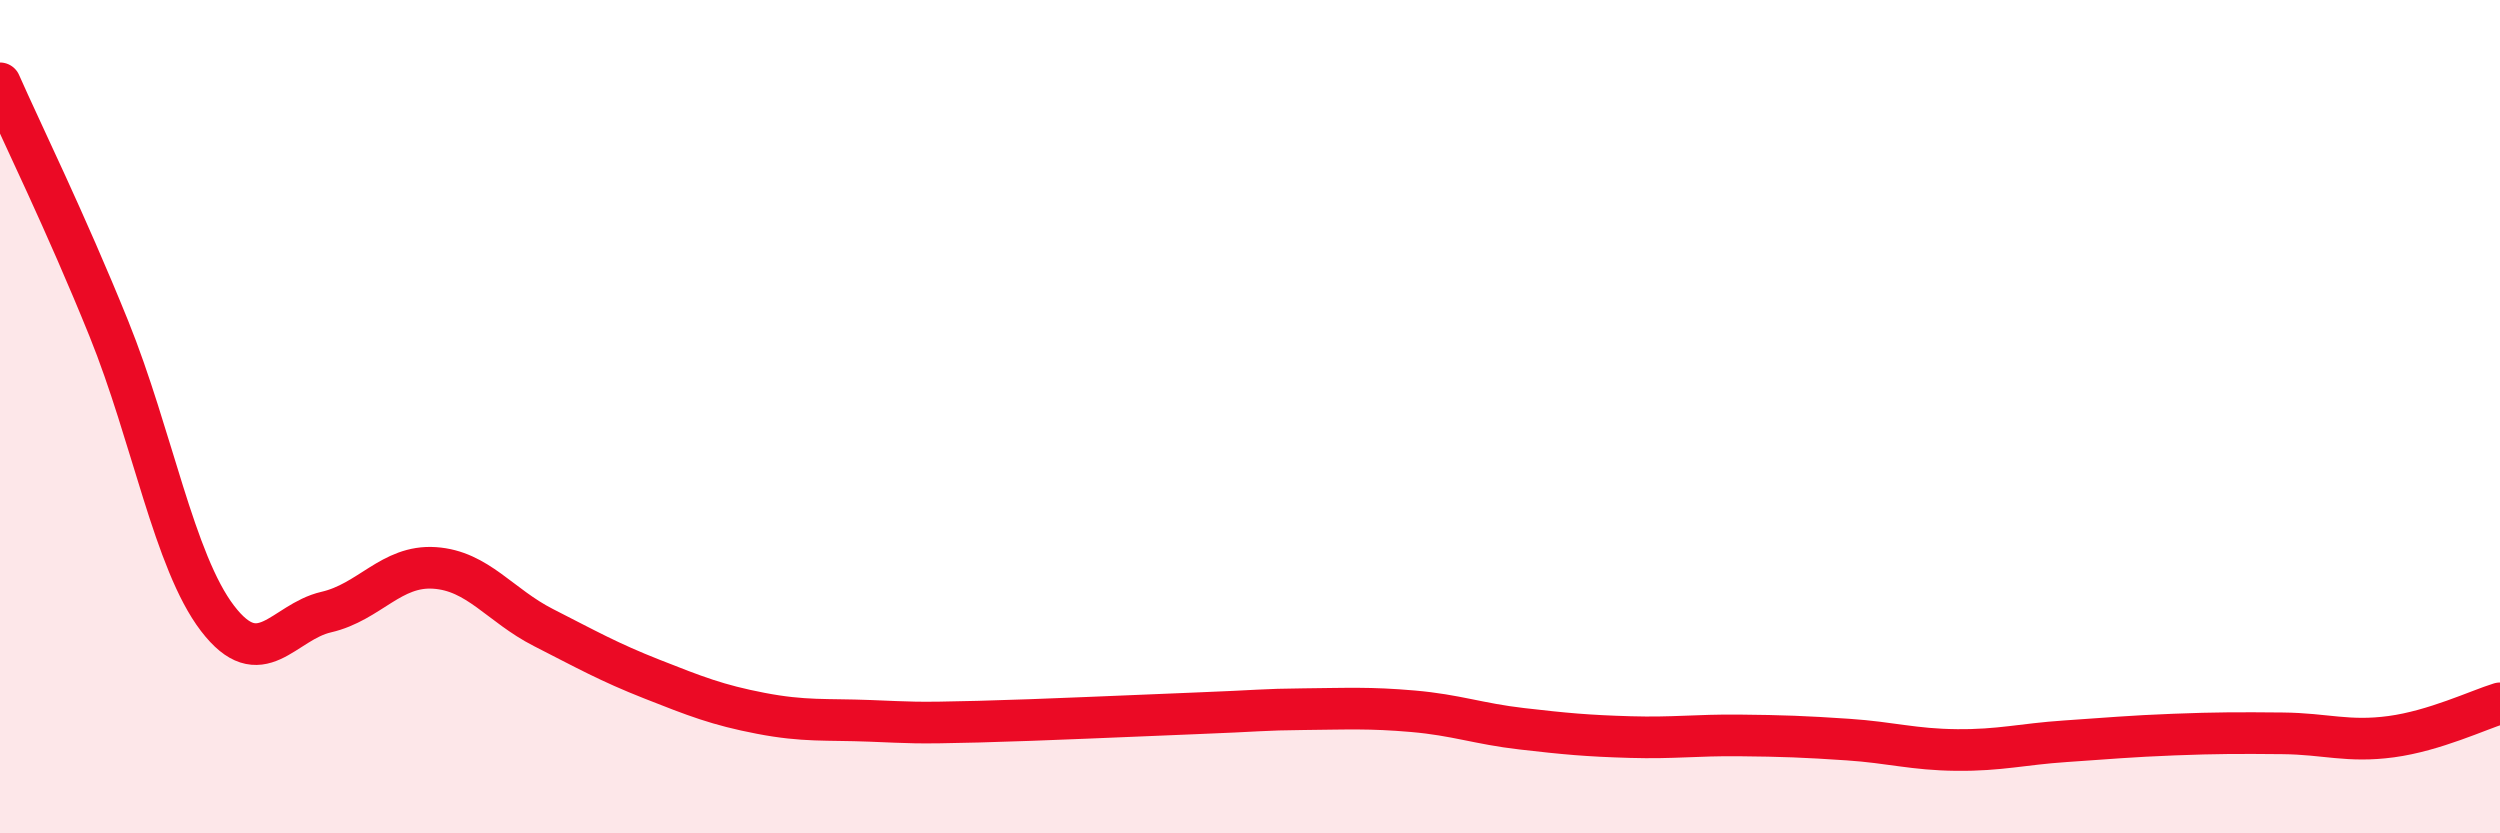
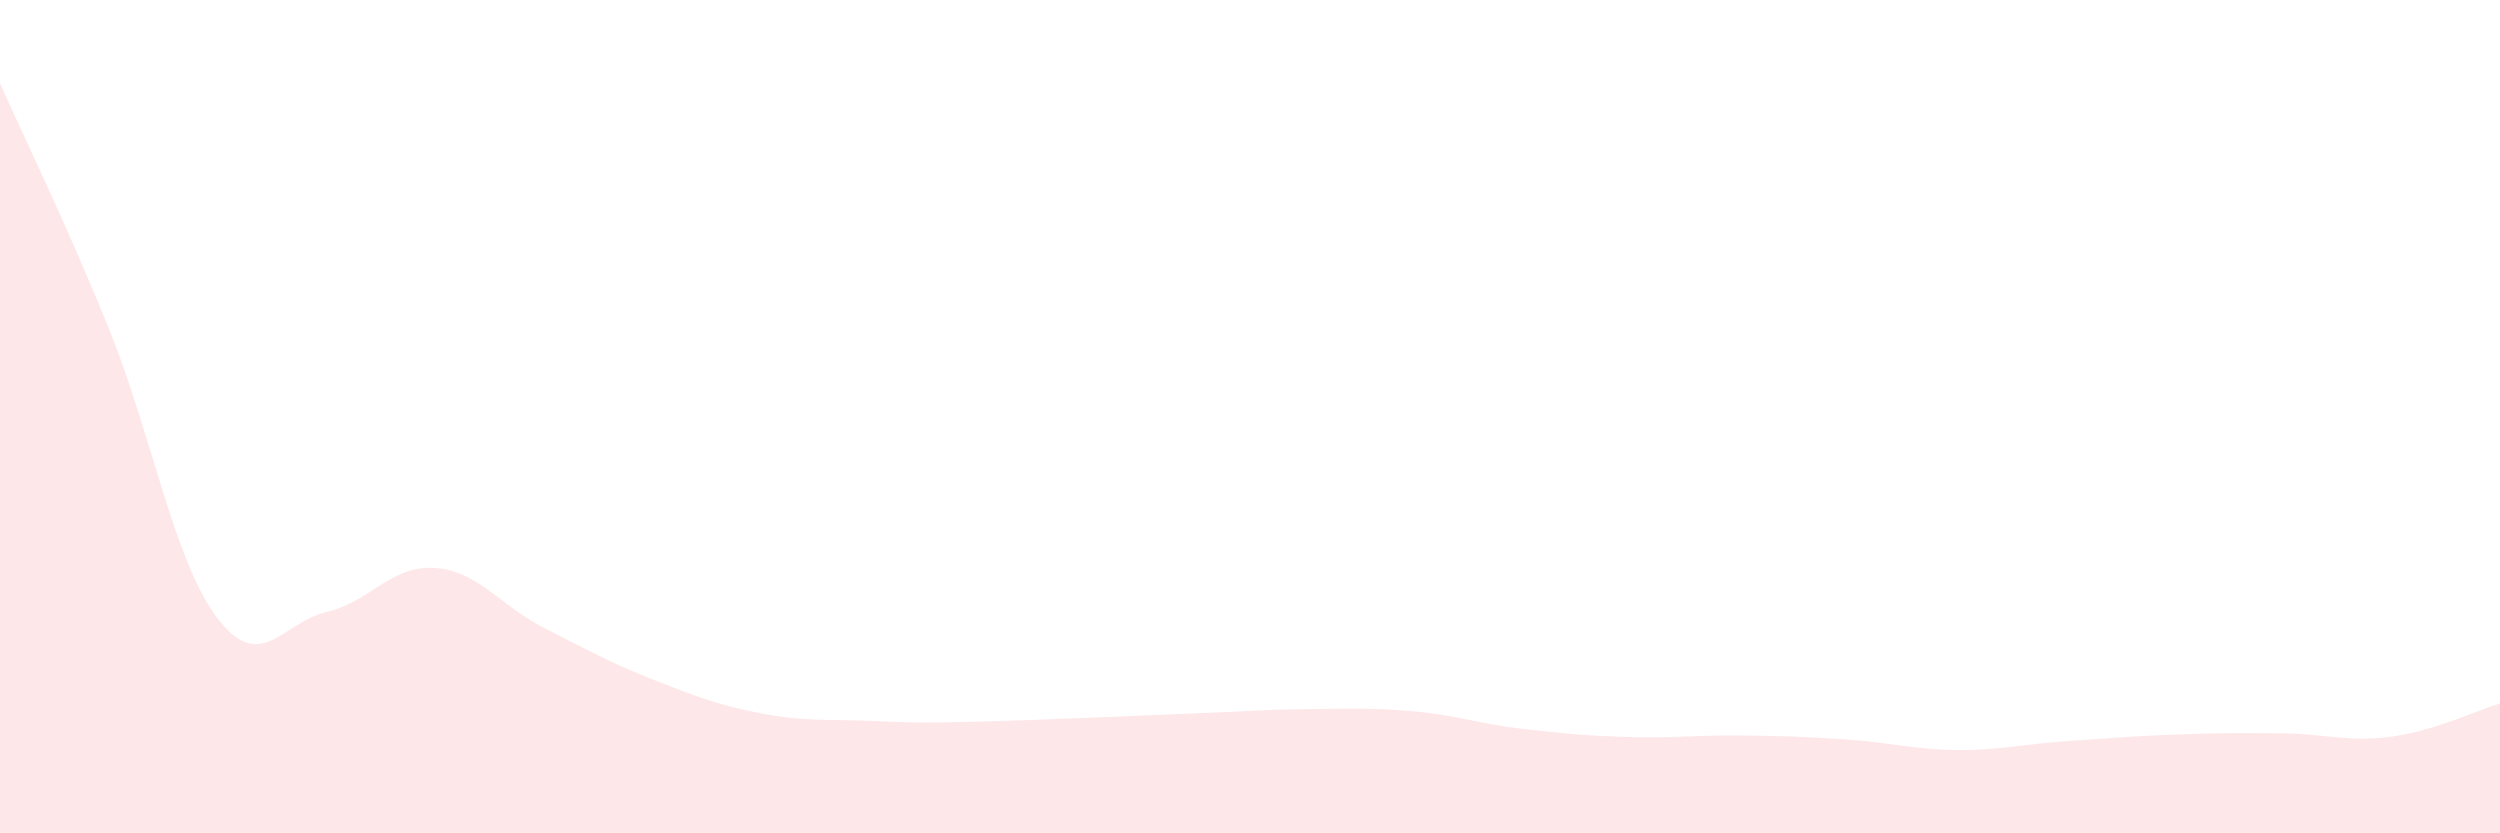
<svg xmlns="http://www.w3.org/2000/svg" width="60" height="20" viewBox="0 0 60 20">
  <path d="M 0,2 C 0.52,3.18 1.57,5.31 2.61,7.88 C 3.65,10.45 4.18,13.48 5.22,14.84 C 6.26,16.2 6.79,14.93 7.83,14.69 C 8.87,14.45 9.39,13.56 10.43,13.63 C 11.47,13.7 12,14.53 13.04,15.06 C 14.08,15.59 14.61,15.89 15.65,16.3 C 16.69,16.71 17.22,16.92 18.26,17.12 C 19.3,17.32 19.83,17.26 20.87,17.3 C 21.91,17.34 21.91,17.36 23.48,17.32 C 25.05,17.28 27.14,17.18 28.7,17.12 C 30.26,17.06 30.26,17.03 31.3,17.02 C 32.34,17.01 32.87,16.98 33.91,17.07 C 34.95,17.16 35.48,17.37 36.52,17.49 C 37.56,17.61 38.09,17.66 39.13,17.69 C 40.17,17.72 40.7,17.64 41.74,17.65 C 42.78,17.66 43.31,17.68 44.35,17.75 C 45.39,17.82 45.92,17.99 46.96,18 C 48,18.01 48.53,17.86 49.57,17.79 C 50.61,17.72 51.13,17.67 52.17,17.63 C 53.21,17.59 53.74,17.59 54.78,17.6 C 55.82,17.61 56.35,17.82 57.39,17.68 C 58.43,17.54 59.48,17.04 60,16.88L60 20L0 20Z" fill="#EB0A25" opacity="0.1" stroke-linecap="round" stroke-linejoin="round" />
-   <path d="M 0,2 C 0.52,3.18 1.57,5.31 2.61,7.88 C 3.65,10.45 4.18,13.48 5.22,14.84 C 6.26,16.2 6.79,14.93 7.83,14.69 C 8.87,14.45 9.39,13.56 10.43,13.63 C 11.47,13.7 12,14.53 13.04,15.06 C 14.08,15.59 14.61,15.89 15.65,16.3 C 16.69,16.71 17.22,16.92 18.26,17.12 C 19.3,17.32 19.83,17.26 20.87,17.3 C 21.91,17.34 21.91,17.36 23.48,17.32 C 25.05,17.28 27.14,17.18 28.7,17.12 C 30.26,17.06 30.26,17.03 31.3,17.02 C 32.34,17.01 32.87,16.98 33.91,17.07 C 34.95,17.16 35.48,17.37 36.52,17.49 C 37.56,17.61 38.09,17.66 39.13,17.69 C 40.17,17.72 40.7,17.64 41.74,17.65 C 42.78,17.66 43.31,17.68 44.35,17.75 C 45.39,17.82 45.92,17.99 46.96,18 C 48,18.01 48.53,17.86 49.57,17.79 C 50.61,17.72 51.13,17.67 52.17,17.63 C 53.21,17.59 53.74,17.59 54.78,17.6 C 55.82,17.61 56.35,17.82 57.39,17.68 C 58.43,17.54 59.48,17.04 60,16.88" stroke="#EB0A25" stroke-width="1" fill="none" stroke-linecap="round" stroke-linejoin="round" />
</svg>